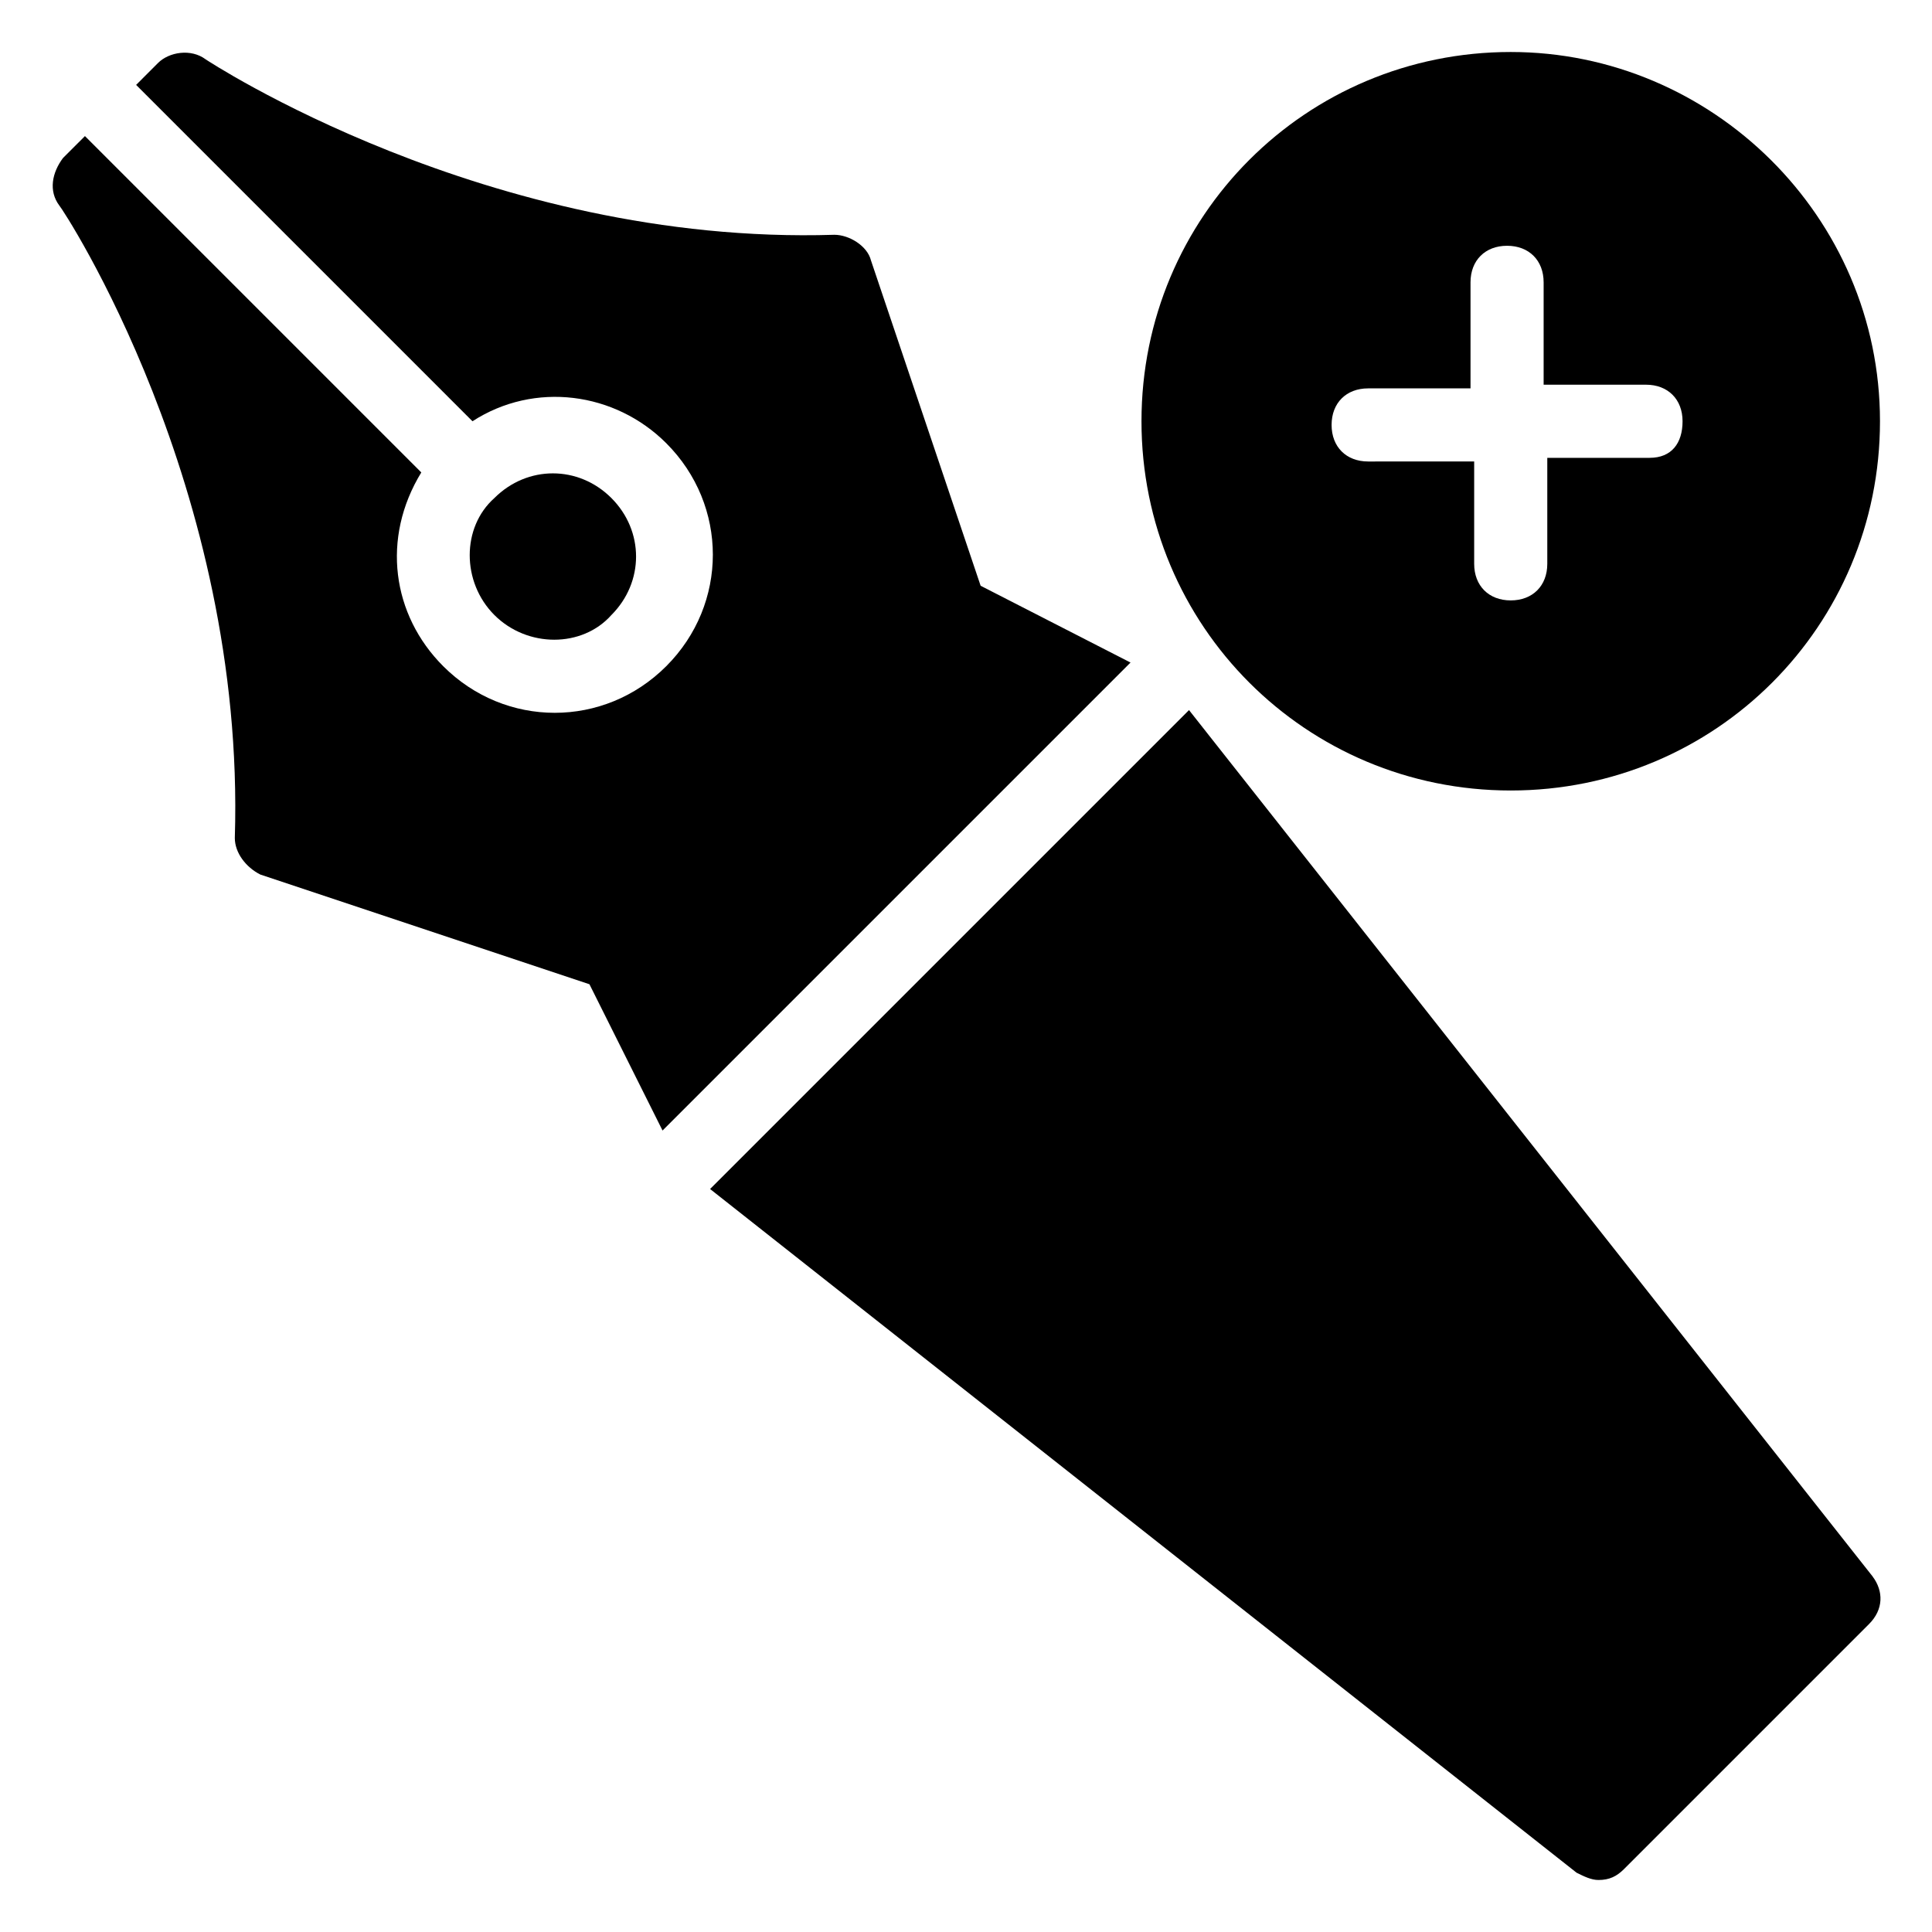
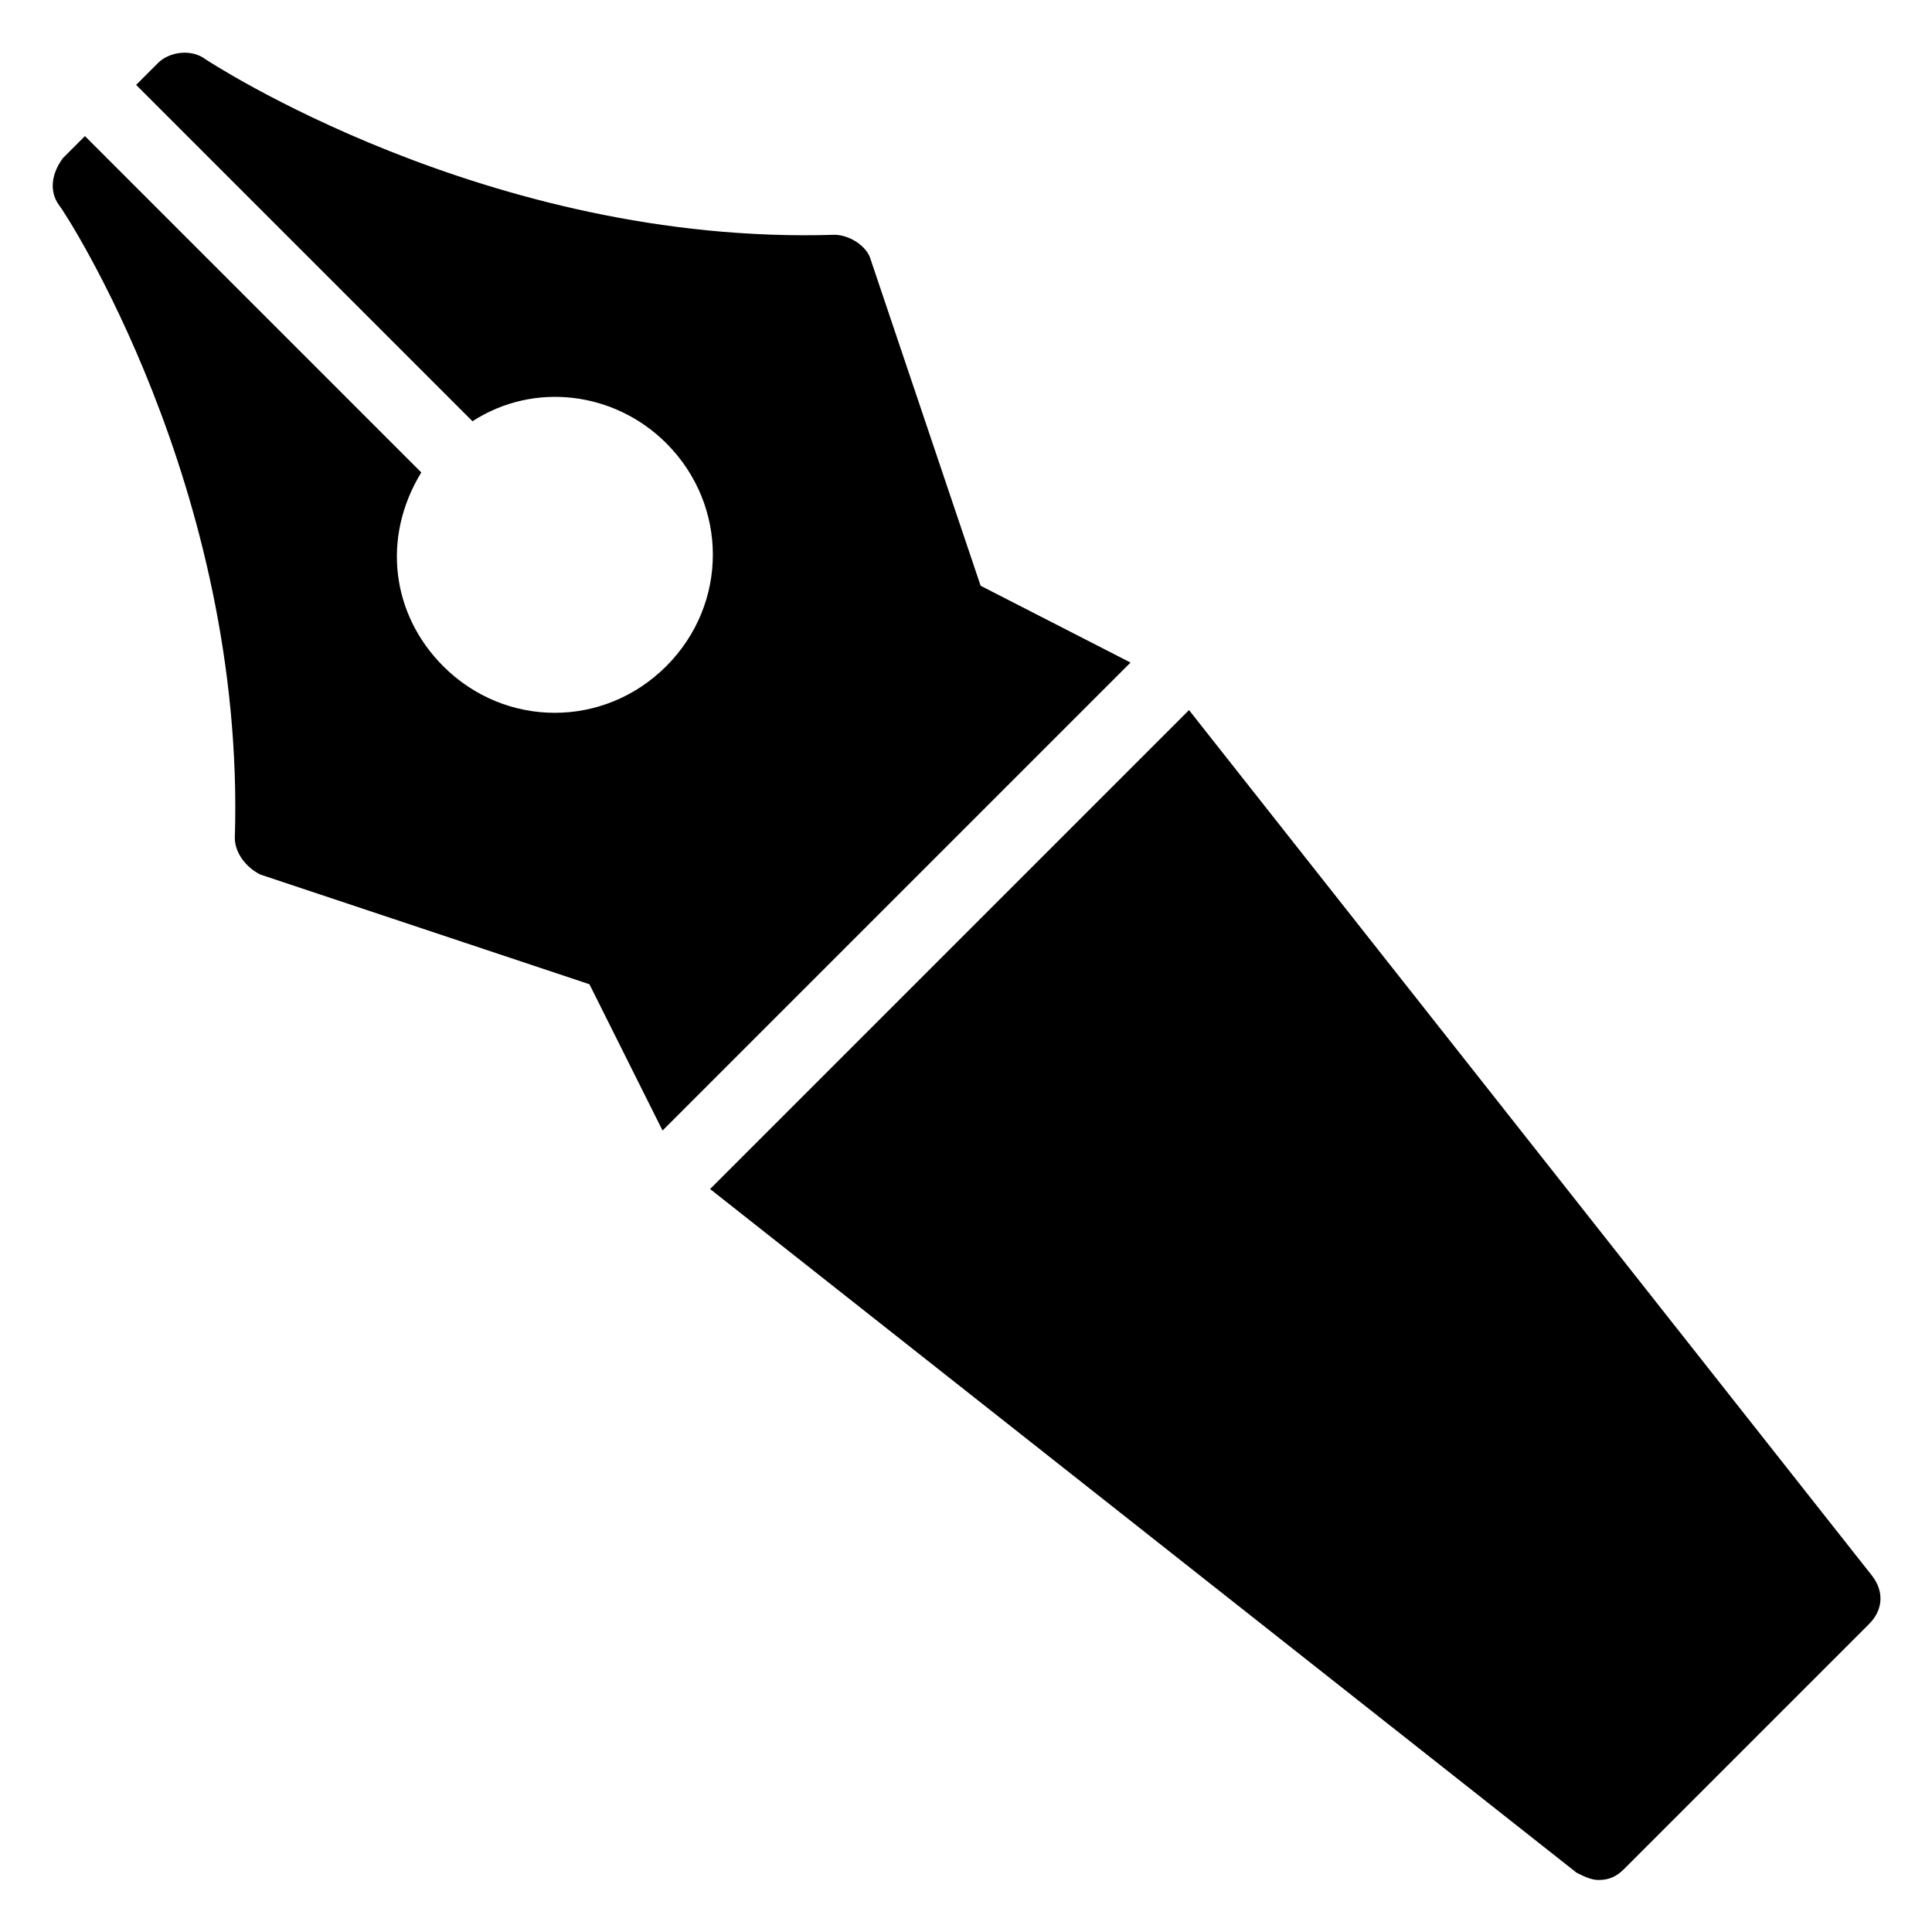
<svg xmlns="http://www.w3.org/2000/svg" fill="#000000" width="800px" height="800px" version="1.1" viewBox="144 144 512 512">
  <g>
-     <path d="m275.02 306.99c8.719 8.719 23.254 8.719 31.004 0 8.719-8.719 8.719-22.285 0-31.004s-22.285-8.719-31.004 0c-8.719 7.75-8.719 22.285 0 31.004z" />
-     <path d="m544.36 157.78c-54.258 0-97.855 43.598-97.855 97.855 0 54.258 43.598 97.855 97.855 97.855s97.855-43.598 97.855-97.855c0-54.254-44.566-97.855-97.855-97.855zm36.816 107.55h-27.129v28.094c0 5.812-3.875 9.688-9.688 9.688s-9.688-3.875-9.688-9.688v-27.129l-28.098 0.004c-5.812 0-9.688-3.875-9.688-9.688s3.875-9.688 9.688-9.688h27.129v-28.102c0-5.812 3.875-9.688 9.688-9.688s9.688 3.875 9.688 9.688v27.129h27.129c5.812 0 9.688 3.875 9.688 9.688s-2.906 9.691-8.719 9.691z" />
    <path d="m319.58 443.6 124.02-124.02-39.723-20.348-29.066-86.23c-0.969-3.875-5.812-6.781-9.688-6.781-92.043 2.91-166.64-46.504-166.64-46.504-3.879-2.906-9.691-1.938-12.598 0.969l-5.812 5.816 89.137 89.137c16.469-10.656 37.785-7.75 51.352 5.812 16.469 16.469 16.469 42.629 0 59.102-16.469 16.469-42.629 16.469-59.102 0-13.562-13.562-16.469-33.91-5.812-51.352l-89.137-89.137-5.816 5.812c-2.906 3.875-3.875 8.719-0.969 12.598 0.969 0.969 49.41 74.602 46.504 167.61 0 3.875 2.906 7.75 6.781 9.688l87.199 29.066z" />
    <path d="m640.28 561.8-181.18-229.62-126.92 126.92 229.62 181.18c1.938 0.969 3.875 1.938 5.812 1.938 2.906 0 4.844-0.969 6.781-2.906l64.914-64.914c3.875-3.871 3.875-8.715 0.969-12.59z" />
  </g>
</svg>